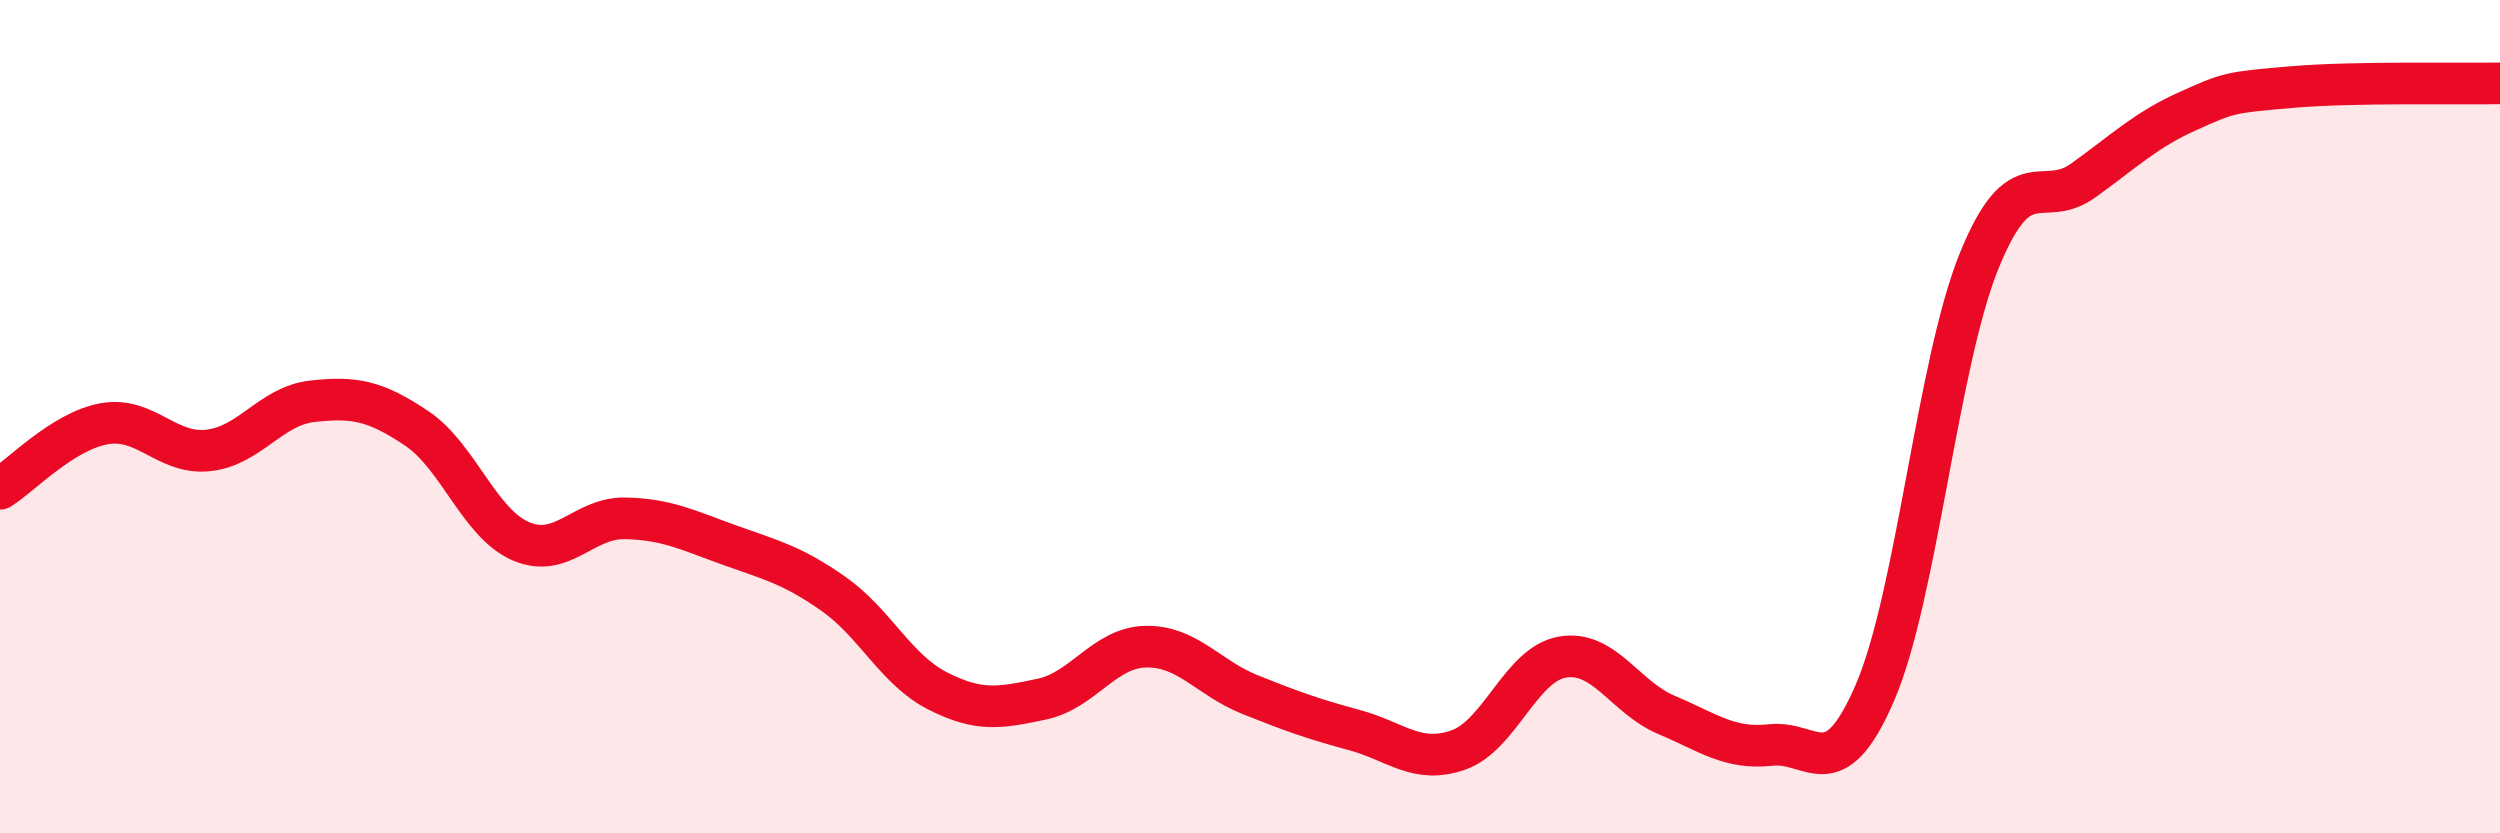
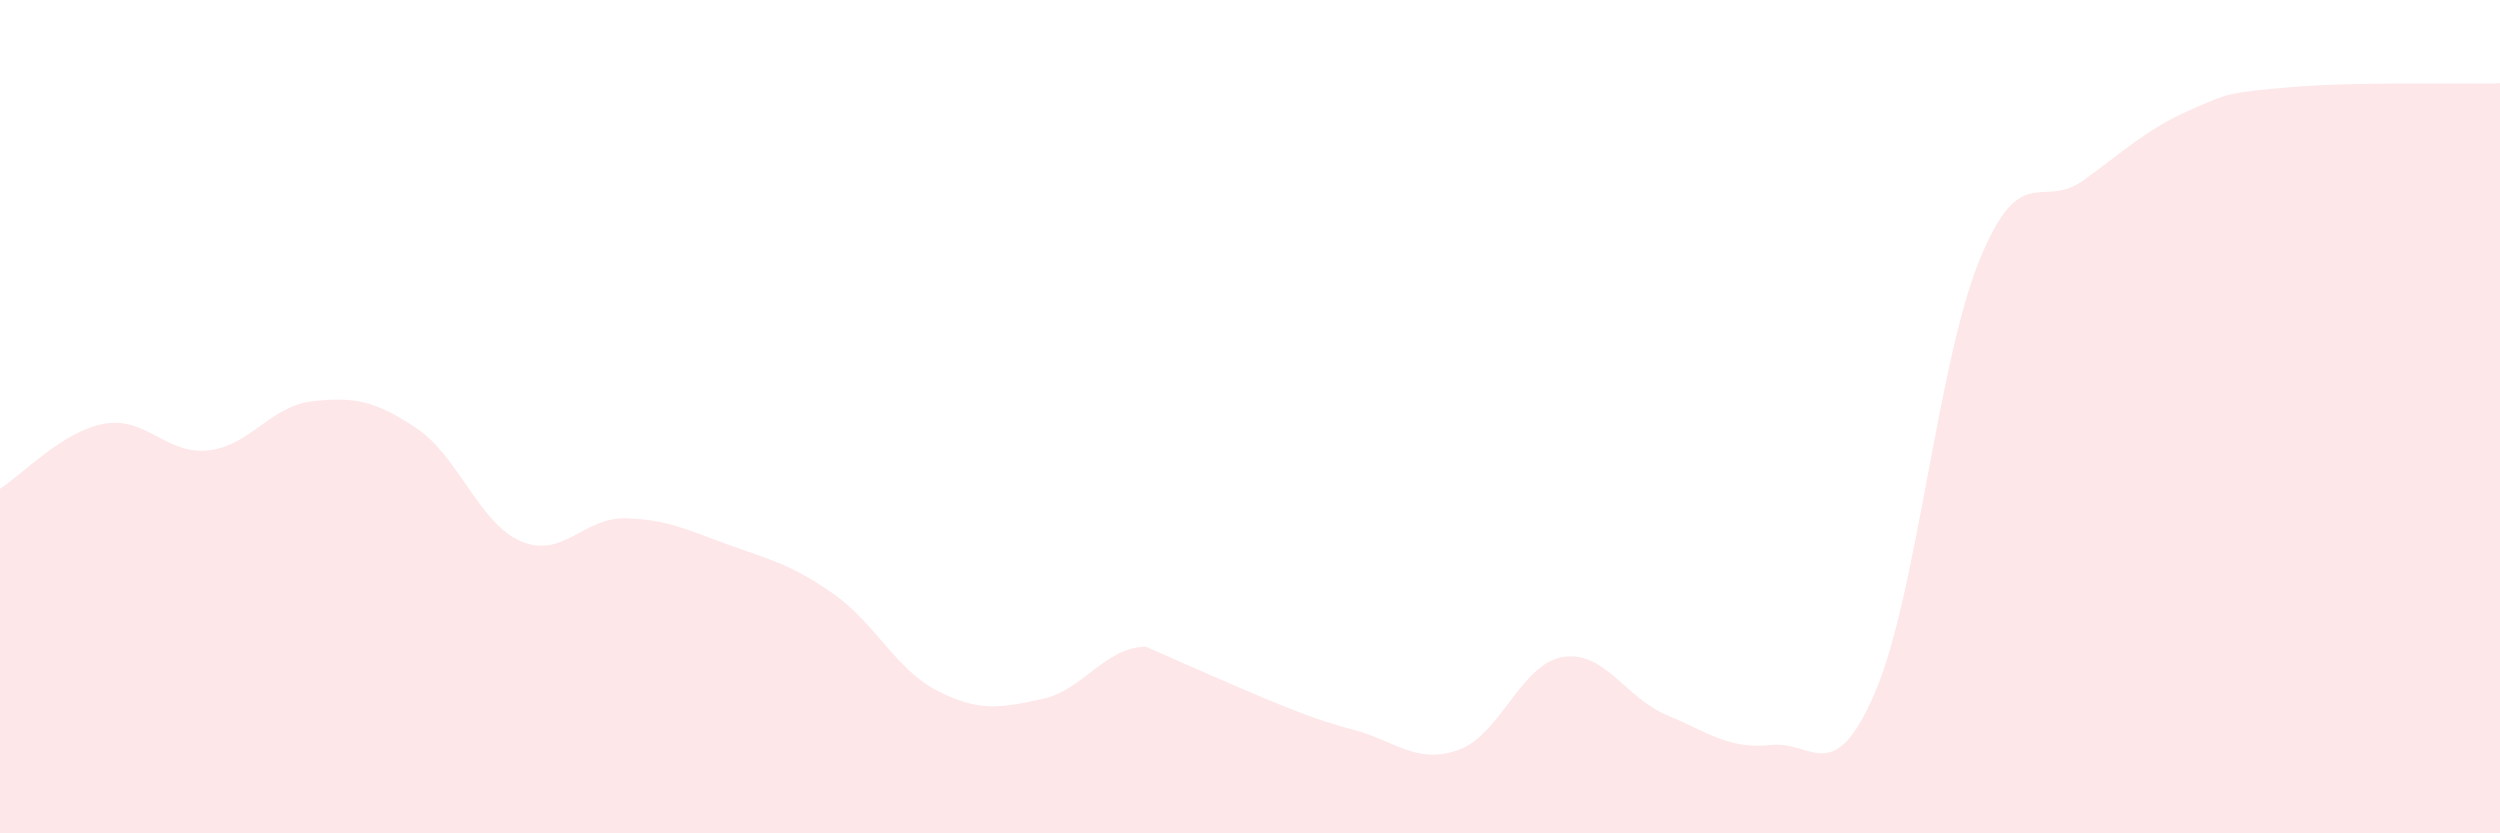
<svg xmlns="http://www.w3.org/2000/svg" width="60" height="20" viewBox="0 0 60 20">
-   <path d="M 0,11.73 C 0.5,11.42 1.5,10.35 2.5,10.17 C 3.5,9.99 4,10.92 5,10.81 C 6,10.7 6.5,9.74 7.5,9.63 C 8.5,9.52 9,9.61 10,10.28 C 11,10.95 11.5,12.56 12.5,12.99 C 13.5,13.42 14,12.42 15,12.44 C 16,12.46 16.5,12.72 17.5,13.08 C 18.5,13.44 19,13.55 20,14.25 C 21,14.95 21.5,16.07 22.5,16.58 C 23.5,17.09 24,16.99 25,16.78 C 26,16.57 26.5,15.54 27.5,15.52 C 28.5,15.5 29,16.27 30,16.67 C 31,17.07 31.5,17.25 32.5,17.52 C 33.5,17.79 34,18.35 35,18 C 36,17.65 36.5,15.94 37.5,15.77 C 38.5,15.6 39,16.74 40,17.16 C 41,17.58 41.5,17.99 42.5,17.88 C 43.5,17.77 44,18.94 45,16.62 C 46,14.3 46.5,8.72 47.5,6.26 C 48.5,3.8 49,5.05 50,4.33 C 51,3.61 51.5,3.12 52.5,2.67 C 53.5,2.22 53.5,2.22 55,2.09 C 56.5,1.96 59,2.02 60,2L60 20L0 20Z" fill="#EB0A25" opacity="0.1" stroke-linecap="round" stroke-linejoin="round" />
-   <path d="M 0,11.73 C 0.5,11.42 1.5,10.35 2.5,10.17 C 3.5,9.99 4,10.92 5,10.81 C 6,10.7 6.5,9.74 7.5,9.63 C 8.5,9.52 9,9.61 10,10.28 C 11,10.95 11.5,12.56 12.5,12.99 C 13.5,13.42 14,12.42 15,12.44 C 16,12.46 16.5,12.72 17.5,13.08 C 18.5,13.44 19,13.55 20,14.25 C 21,14.95 21.5,16.07 22.5,16.58 C 23.5,17.09 24,16.99 25,16.78 C 26,16.57 26.5,15.54 27.5,15.52 C 28.5,15.5 29,16.27 30,16.67 C 31,17.07 31.5,17.25 32.5,17.52 C 33.5,17.79 34,18.35 35,18 C 36,17.65 36.5,15.94 37.5,15.77 C 38.5,15.6 39,16.74 40,17.16 C 41,17.58 41.5,17.99 42.5,17.88 C 43.5,17.77 44,18.94 45,16.62 C 46,14.3 46.5,8.72 47.5,6.26 C 48.5,3.8 49,5.05 50,4.33 C 51,3.61 51.5,3.12 52.5,2.67 C 53.5,2.22 53.5,2.22 55,2.09 C 56.5,1.96 59,2.02 60,2" stroke="#EB0A25" stroke-width="1" fill="none" stroke-linecap="round" stroke-linejoin="round" />
+   <path d="M 0,11.73 C 0.5,11.42 1.5,10.35 2.5,10.17 C 3.5,9.99 4,10.92 5,10.81 C 6,10.7 6.5,9.74 7.5,9.63 C 8.5,9.52 9,9.61 10,10.28 C 11,10.95 11.5,12.56 12.5,12.99 C 13.5,13.42 14,12.42 15,12.44 C 16,12.46 16.5,12.72 17.5,13.08 C 18.5,13.44 19,13.55 20,14.25 C 21,14.95 21.5,16.07 22.5,16.58 C 23.5,17.09 24,16.99 25,16.78 C 26,16.57 26.5,15.54 27.5,15.52 C 31,17.07 31.5,17.25 32.5,17.52 C 33.5,17.79 34,18.35 35,18 C 36,17.65 36.5,15.94 37.5,15.77 C 38.5,15.6 39,16.74 40,17.16 C 41,17.58 41.5,17.99 42.5,17.88 C 43.5,17.77 44,18.94 45,16.62 C 46,14.3 46.5,8.72 47.5,6.26 C 48.5,3.8 49,5.05 50,4.33 C 51,3.61 51.5,3.12 52.5,2.67 C 53.5,2.22 53.5,2.22 55,2.09 C 56.5,1.96 59,2.02 60,2L60 20L0 20Z" fill="#EB0A25" opacity="0.1" stroke-linecap="round" stroke-linejoin="round" />
</svg>